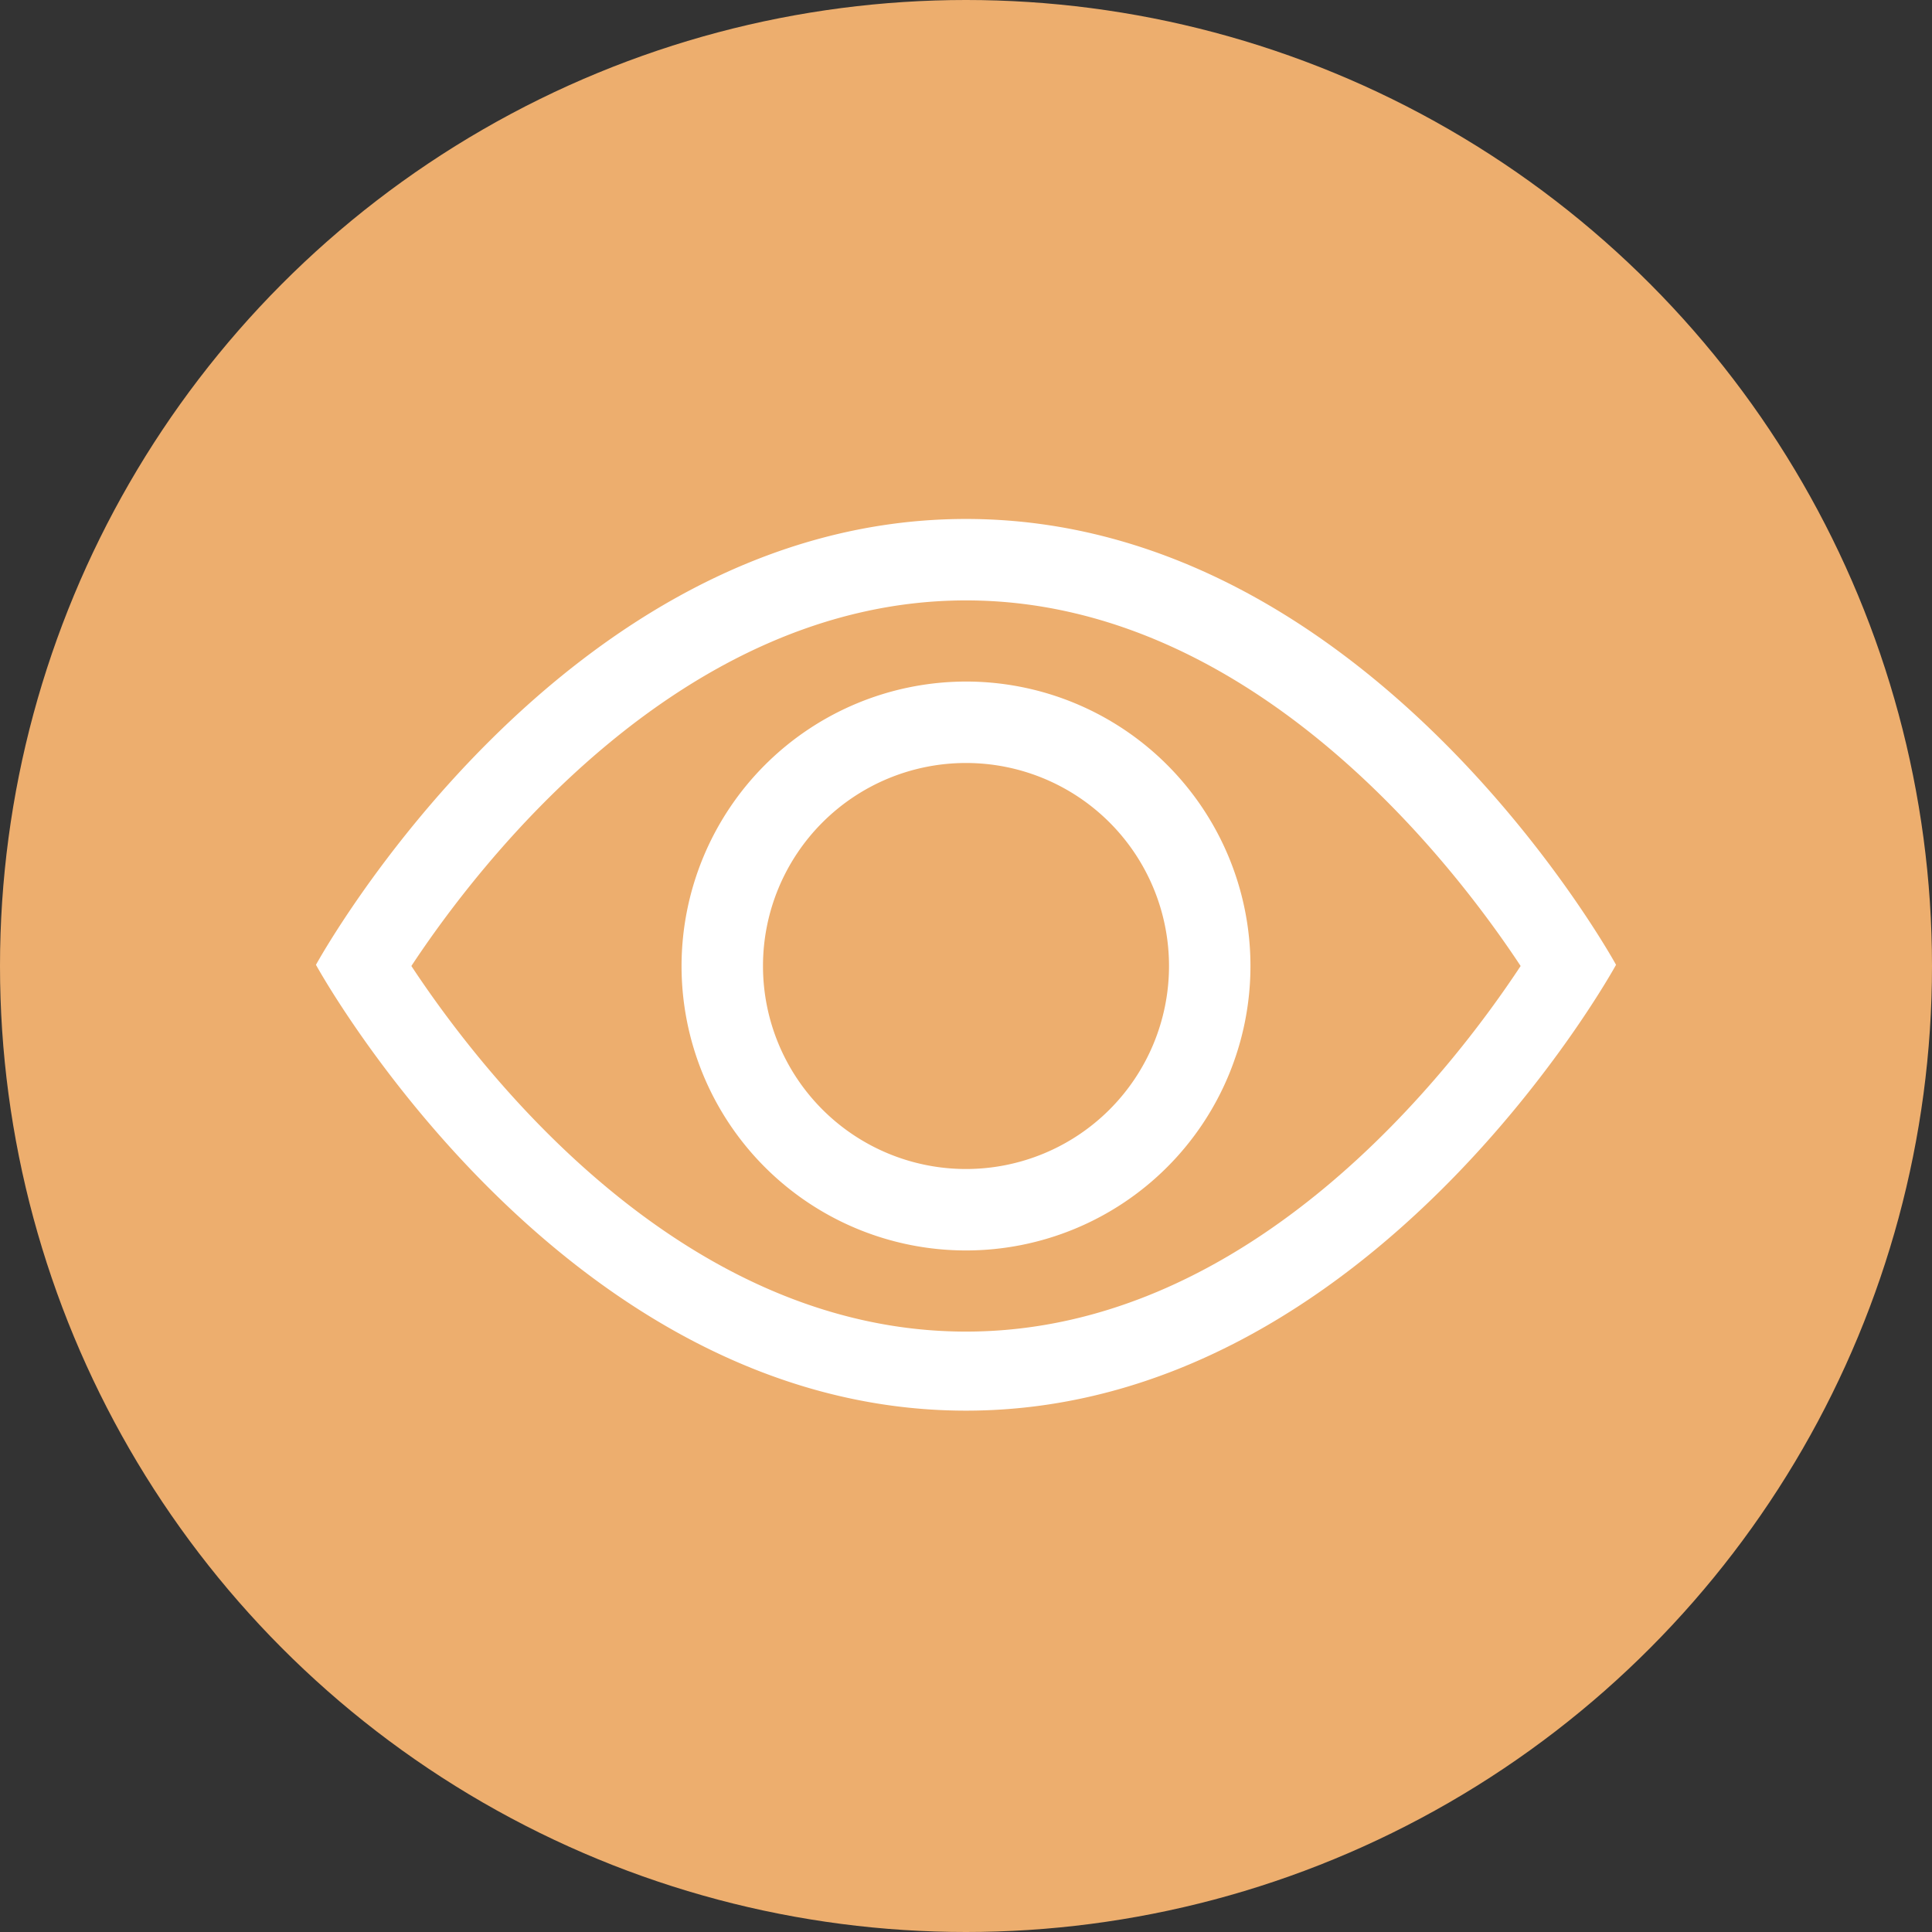
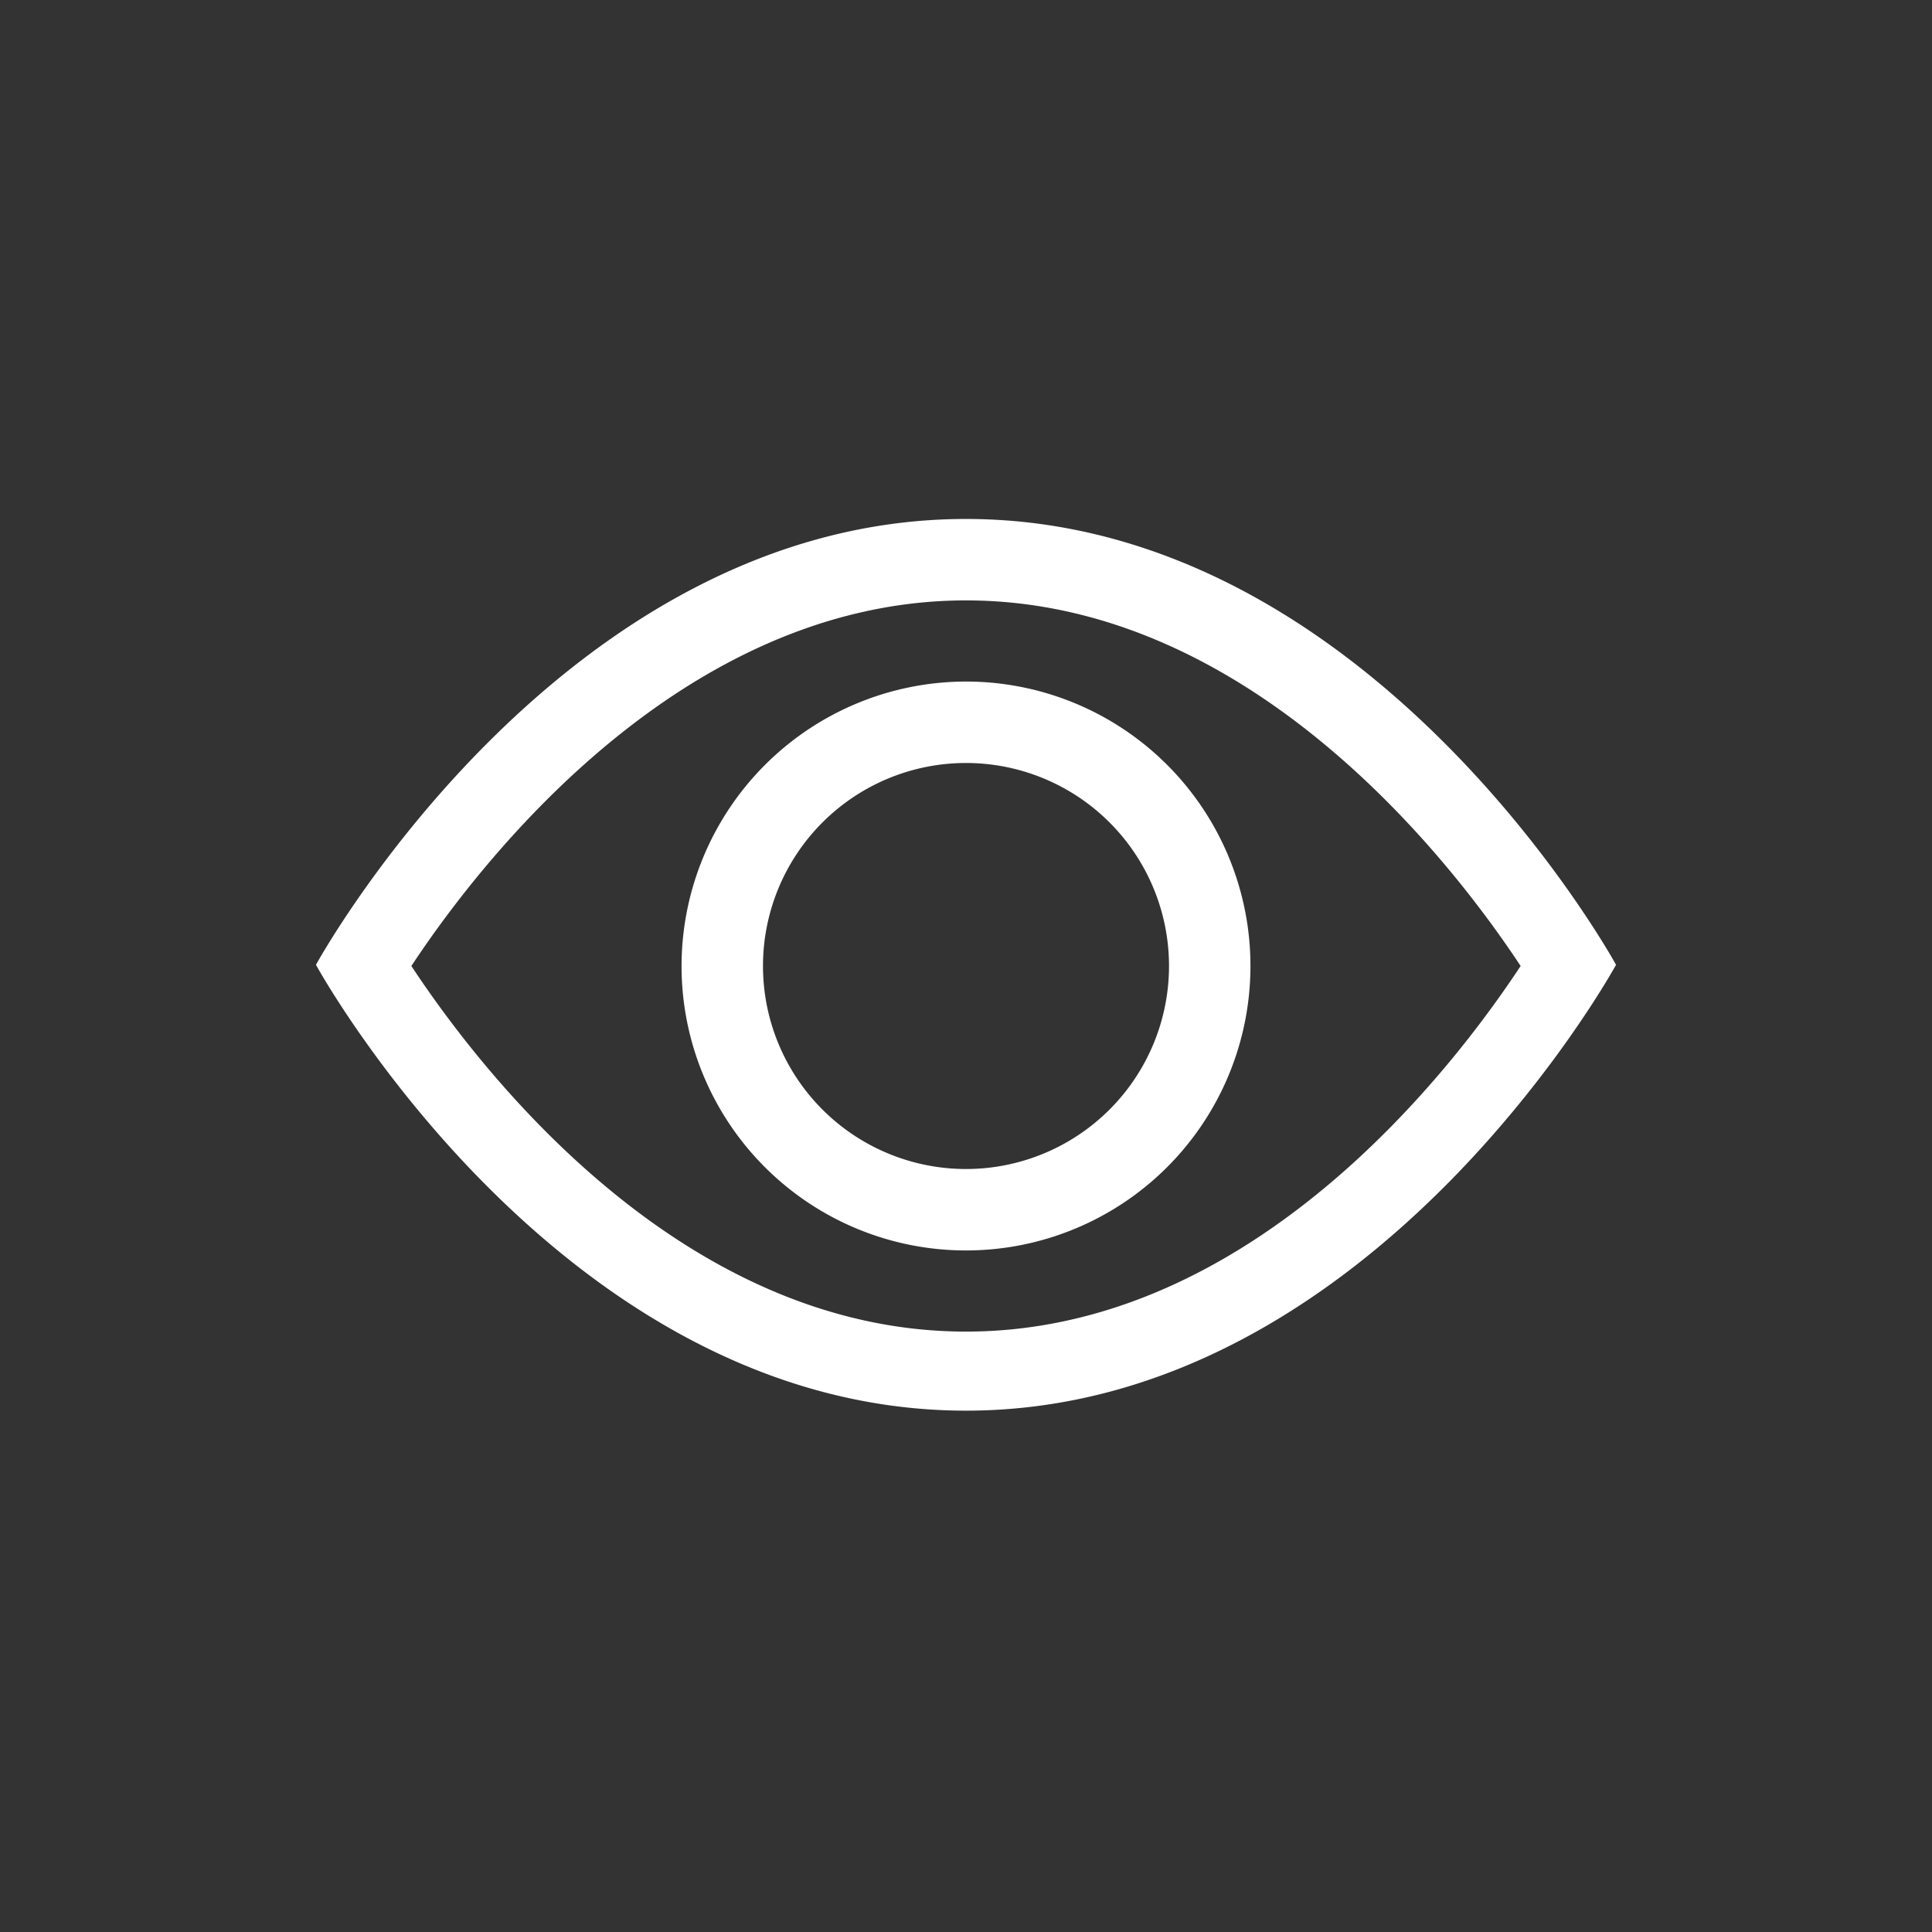
<svg xmlns="http://www.w3.org/2000/svg" viewBox="0 0 65 65">
  <rect x="0" y="0" width="65" height="65" fill="#333333" stroke="none" />
  <defs>
    <style>.cls-1{fill:#edae6e;}.cls-2{fill:#fff;}</style>
  </defs>
  <g id="Isolation_Mode" data-name="Isolation Mode">
-     <circle class="cls-1" cx="32.5" cy="32.5" r="32.5" />
-   </g>
+     </g>
  <g id="Layer_1" data-name="Layer 1">
    <path class="cls-2" d="M32.5,17.46c13.67,0,21.87,15,21.87,15s-8.2,15-21.87,15-21.87-15-21.87-15S18.83,17.46,32.5,17.46Zm0,2.74c-9.62,0-16.41,8.89-18.66,12.3,2.25,3.41,9,12.3,18.66,12.3s16.41-8.89,18.66-12.3C48.91,29.09,42.13,20.2,32.5,20.2Zm0,2.73a9.57,9.57,0,1,1-9.57,9.57A9.58,9.58,0,0,1,32.5,22.93Zm0,2.74a6.83,6.83,0,1,0,6.83,6.83A6.83,6.83,0,0,0,32.5,25.67Z" />
  </g>
</svg>